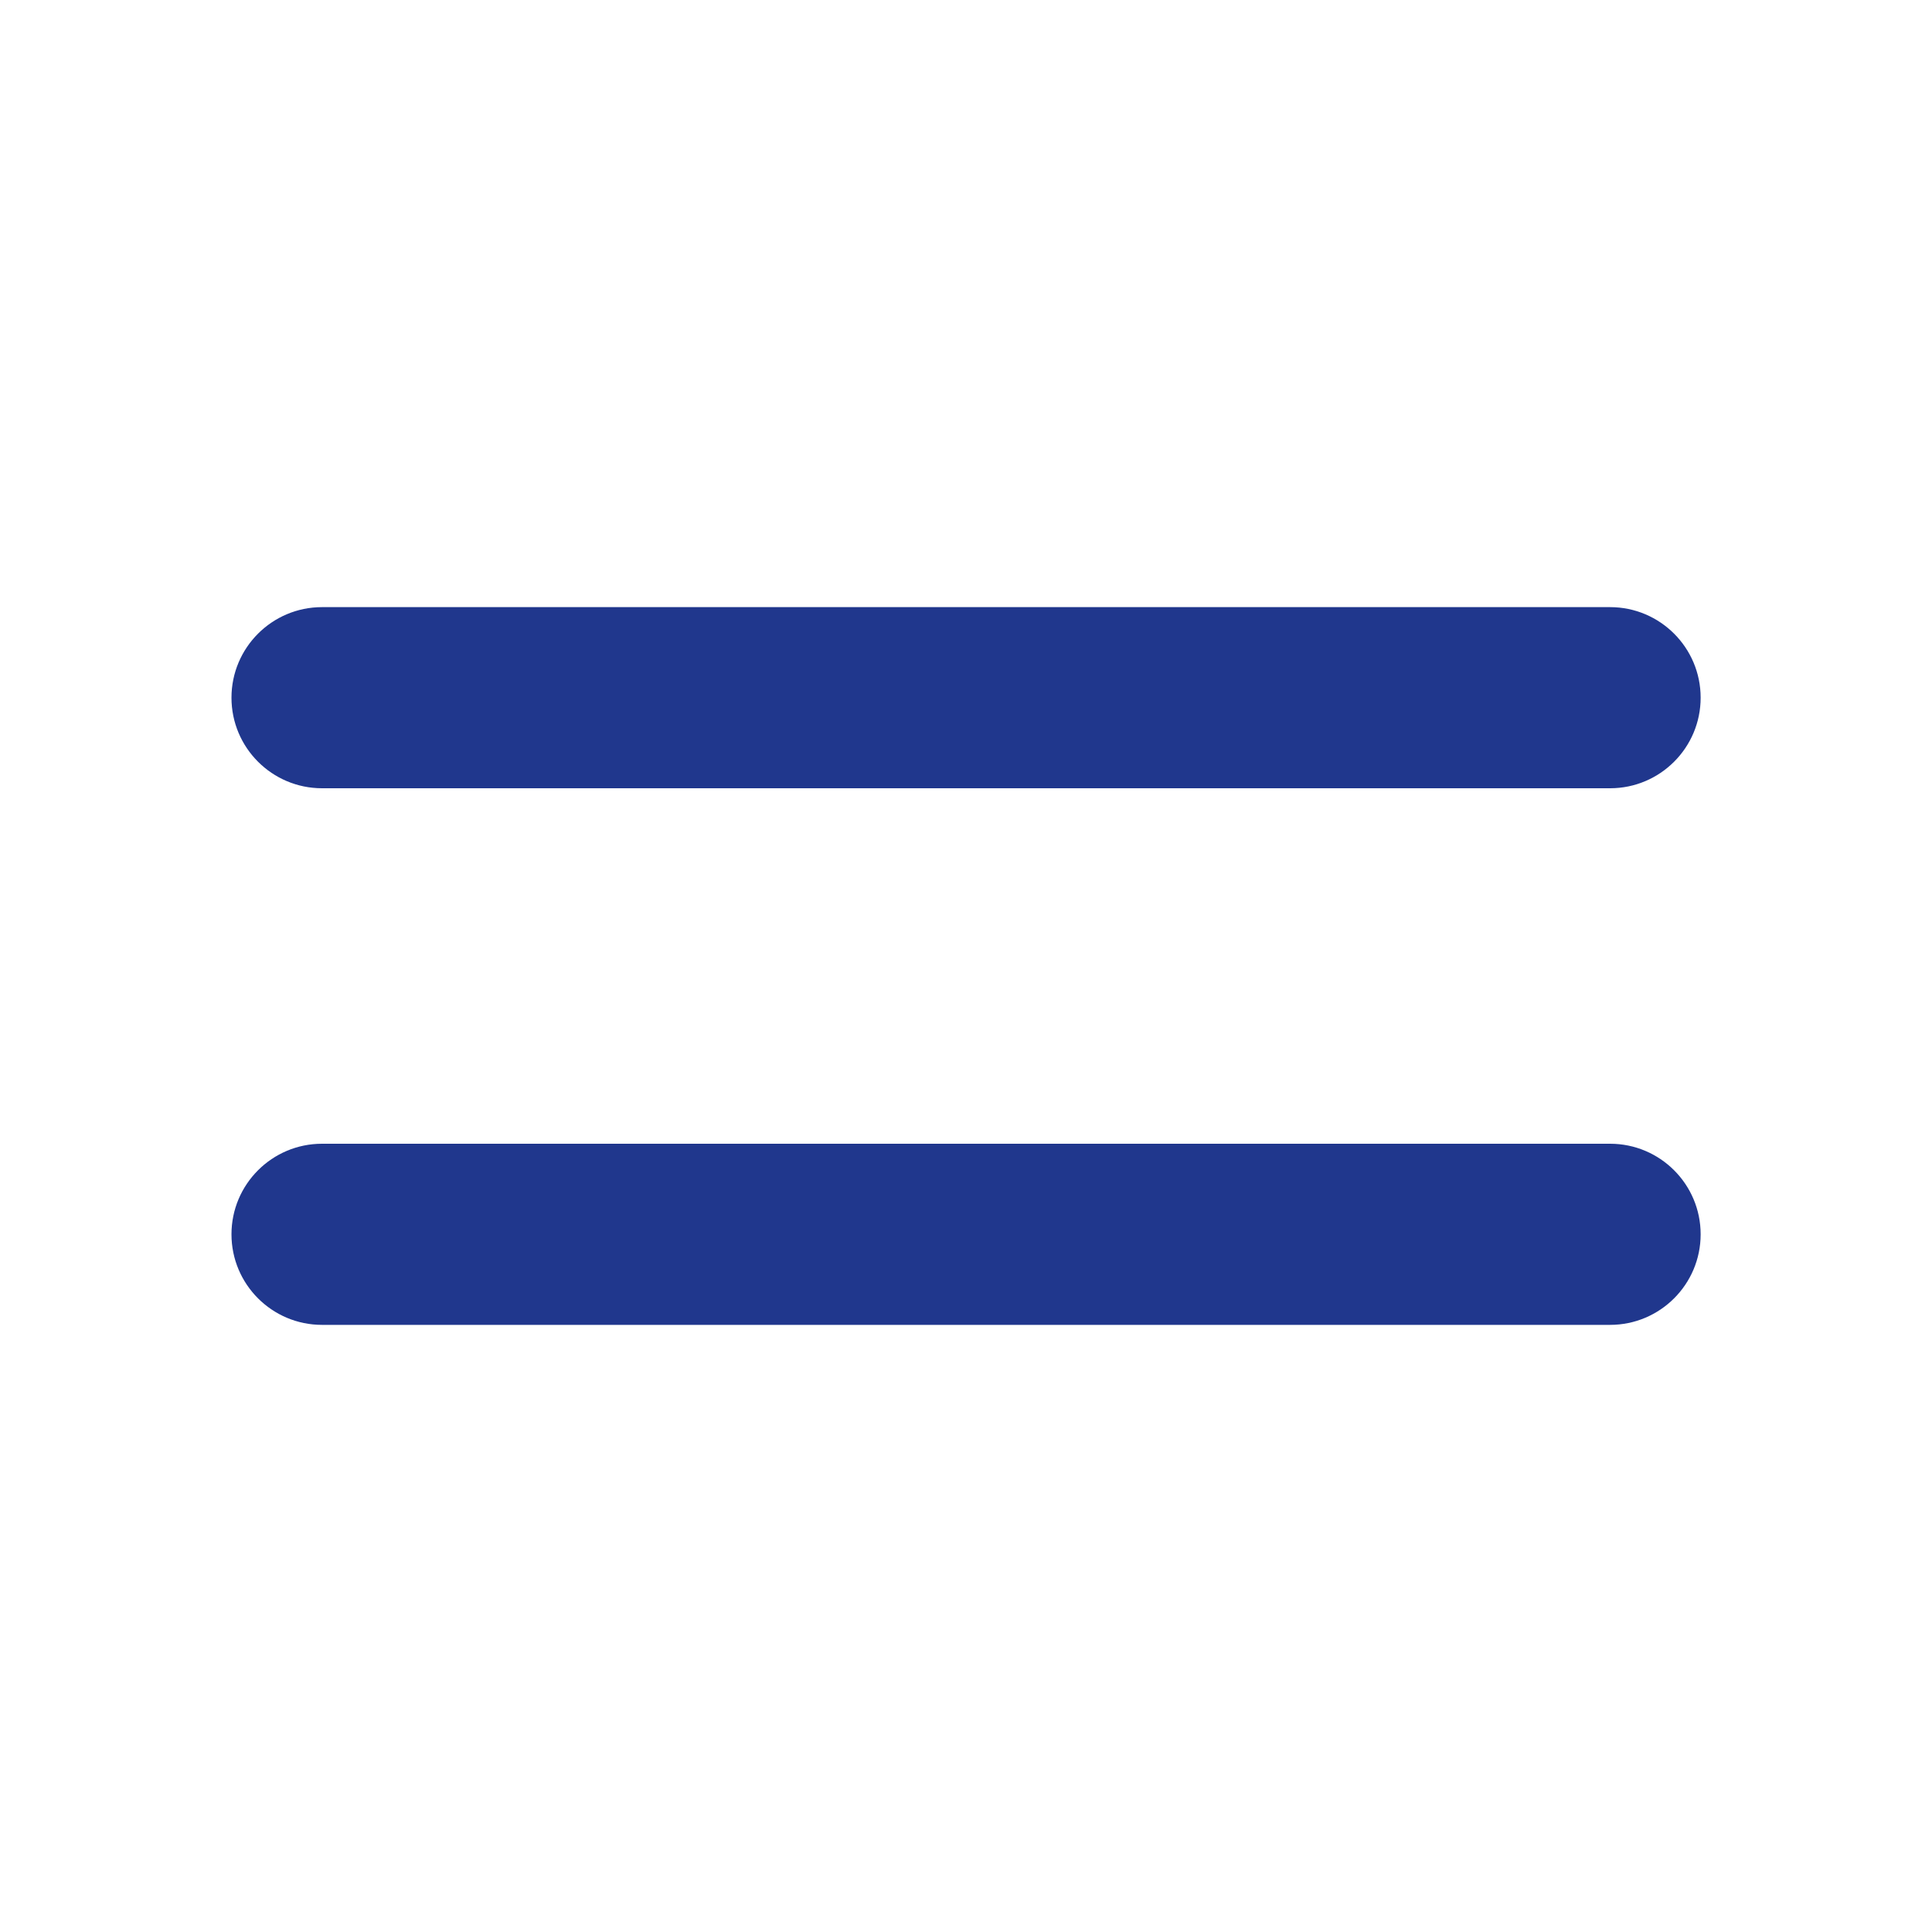
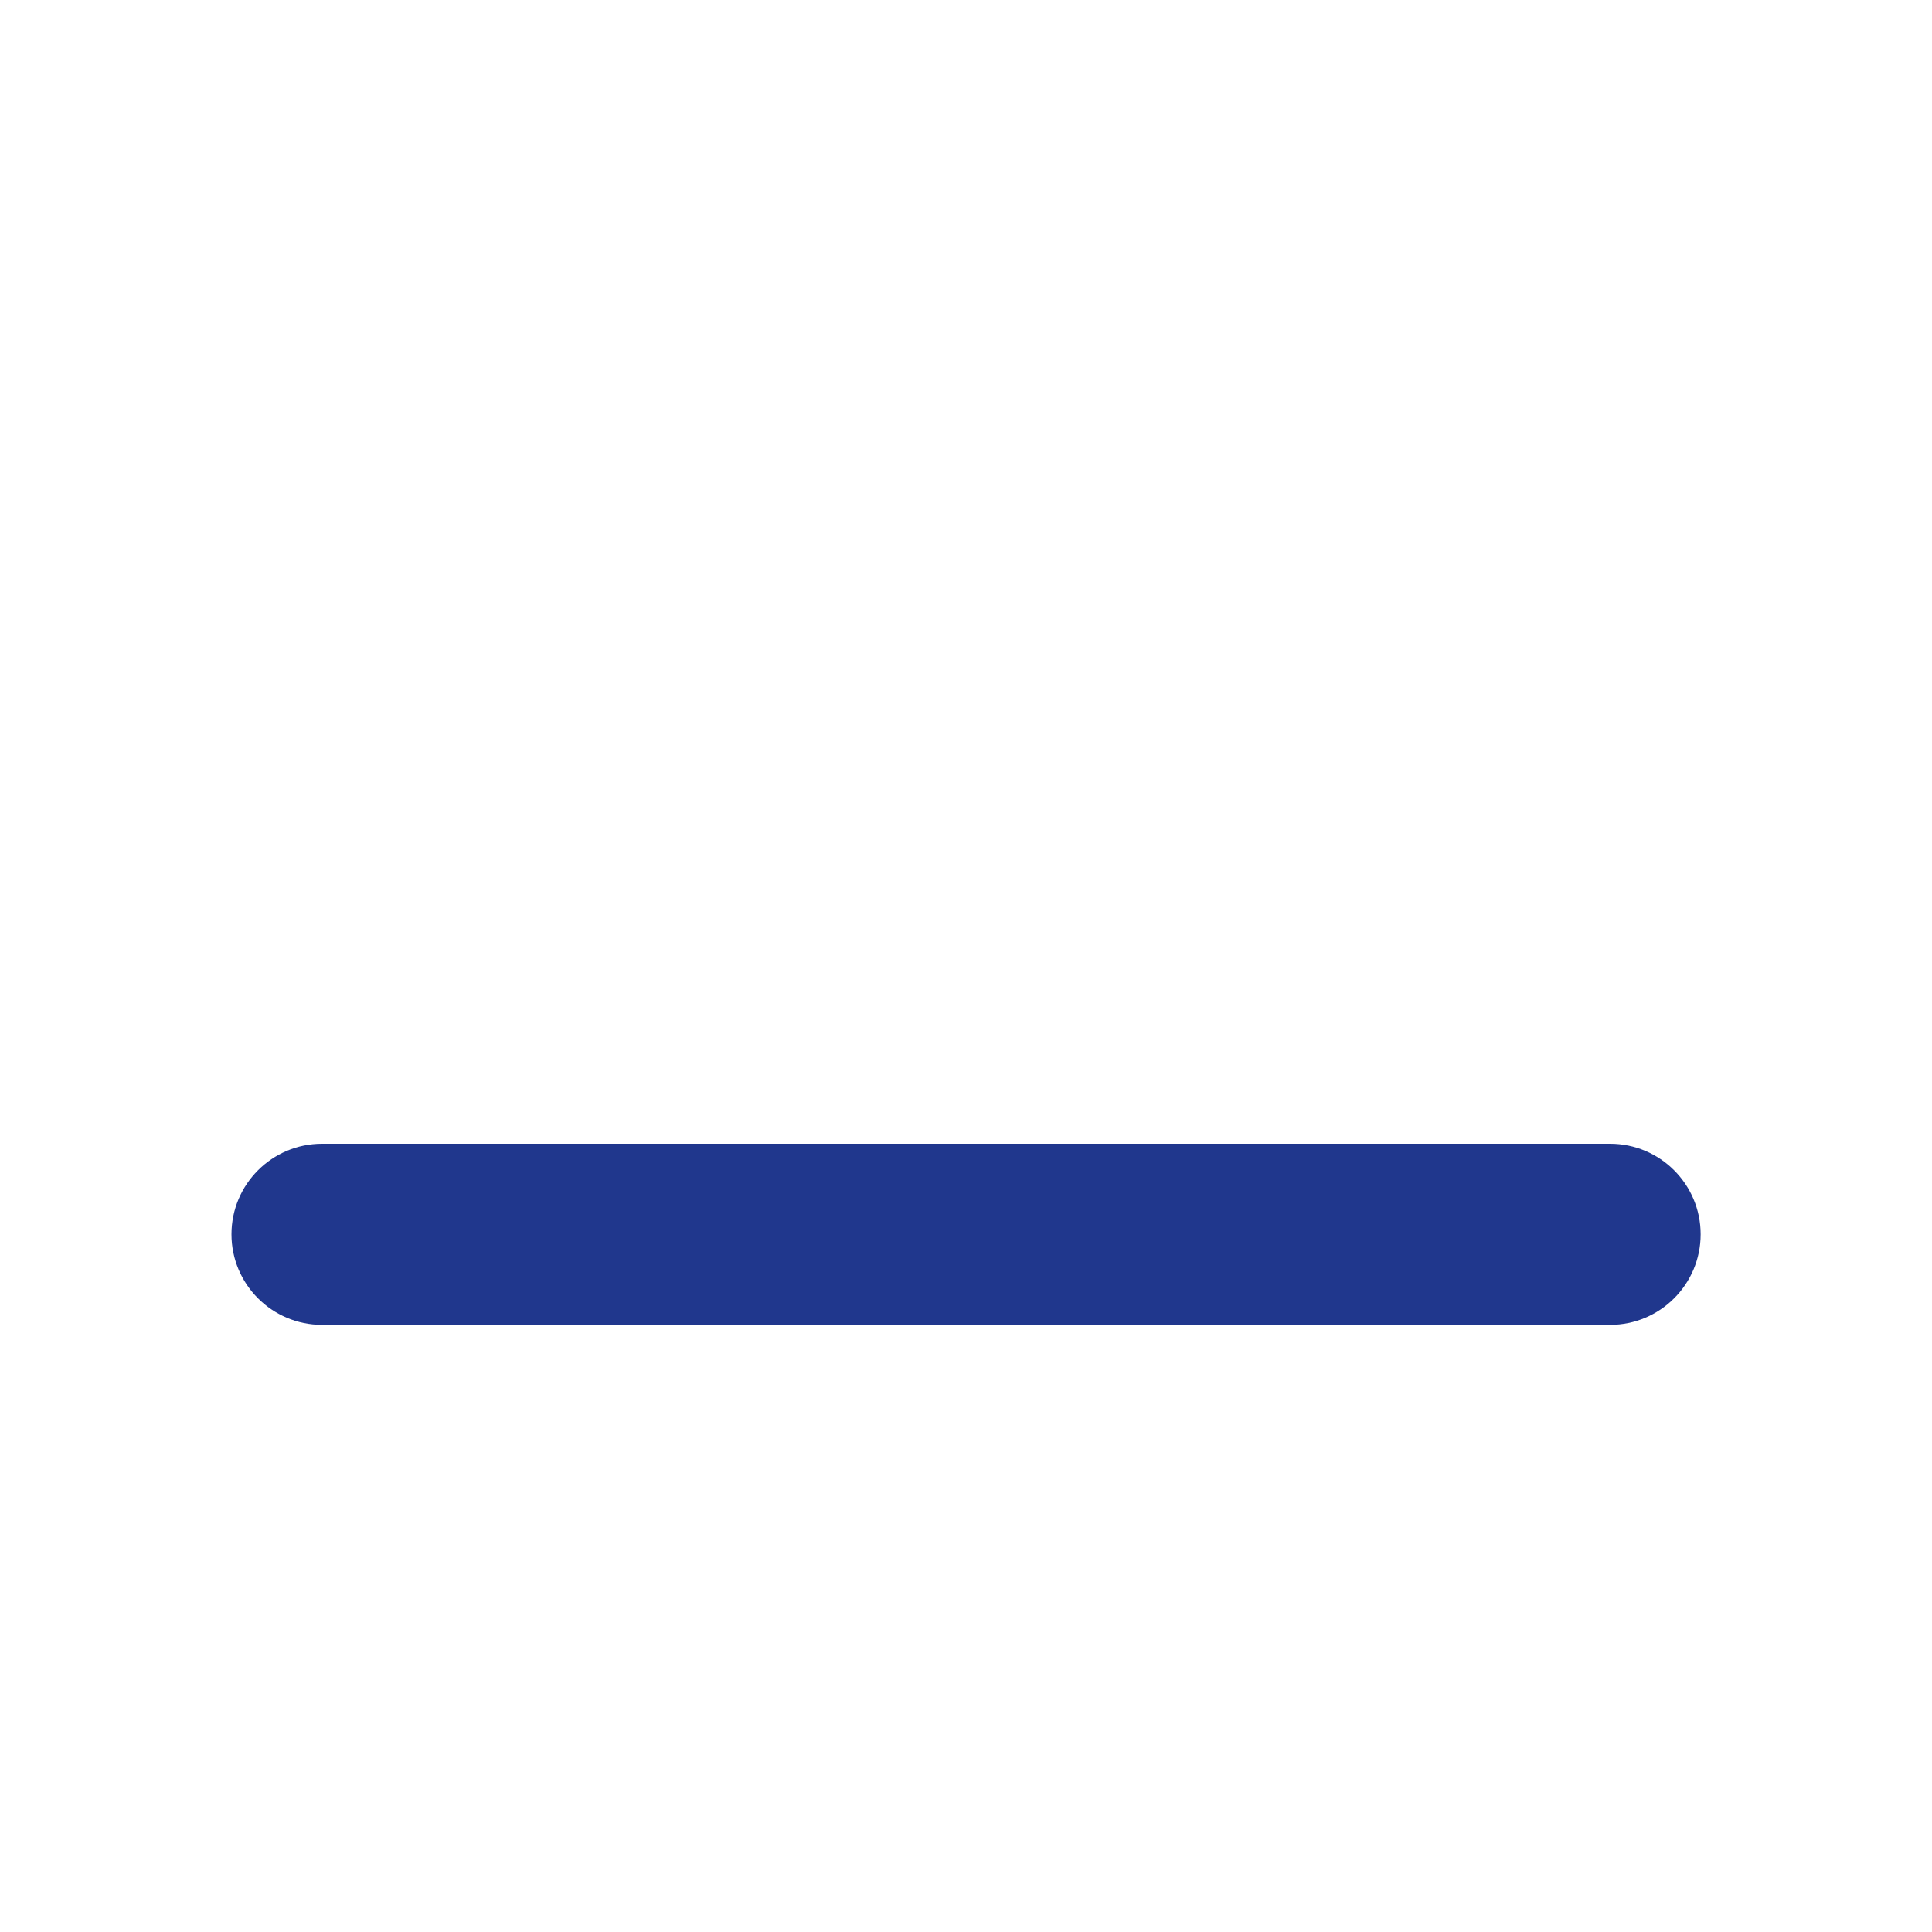
<svg xmlns="http://www.w3.org/2000/svg" width="16" height="16" viewBox="0 0 16 16" fill="none">
-   <path fill-rule="evenodd" clip-rule="evenodd" d="M1.917 5.778C1.917 5.364 2.253 5.028 2.667 5.028H13.334C13.748 5.028 14.084 5.364 14.084 5.778C14.084 6.192 13.748 6.528 13.334 6.528H2.667C2.253 6.528 1.917 6.192 1.917 5.778Z" fill="#20378D" />
  <path fill-rule="evenodd" clip-rule="evenodd" d="M1.917 10.222C1.917 9.808 2.253 9.472 2.667 9.472H13.334C13.748 9.472 14.084 9.808 14.084 10.222C14.084 10.636 13.748 10.972 13.334 10.972H2.667C2.253 10.972 1.917 10.636 1.917 10.222Z" fill="#20378D" />
</svg>